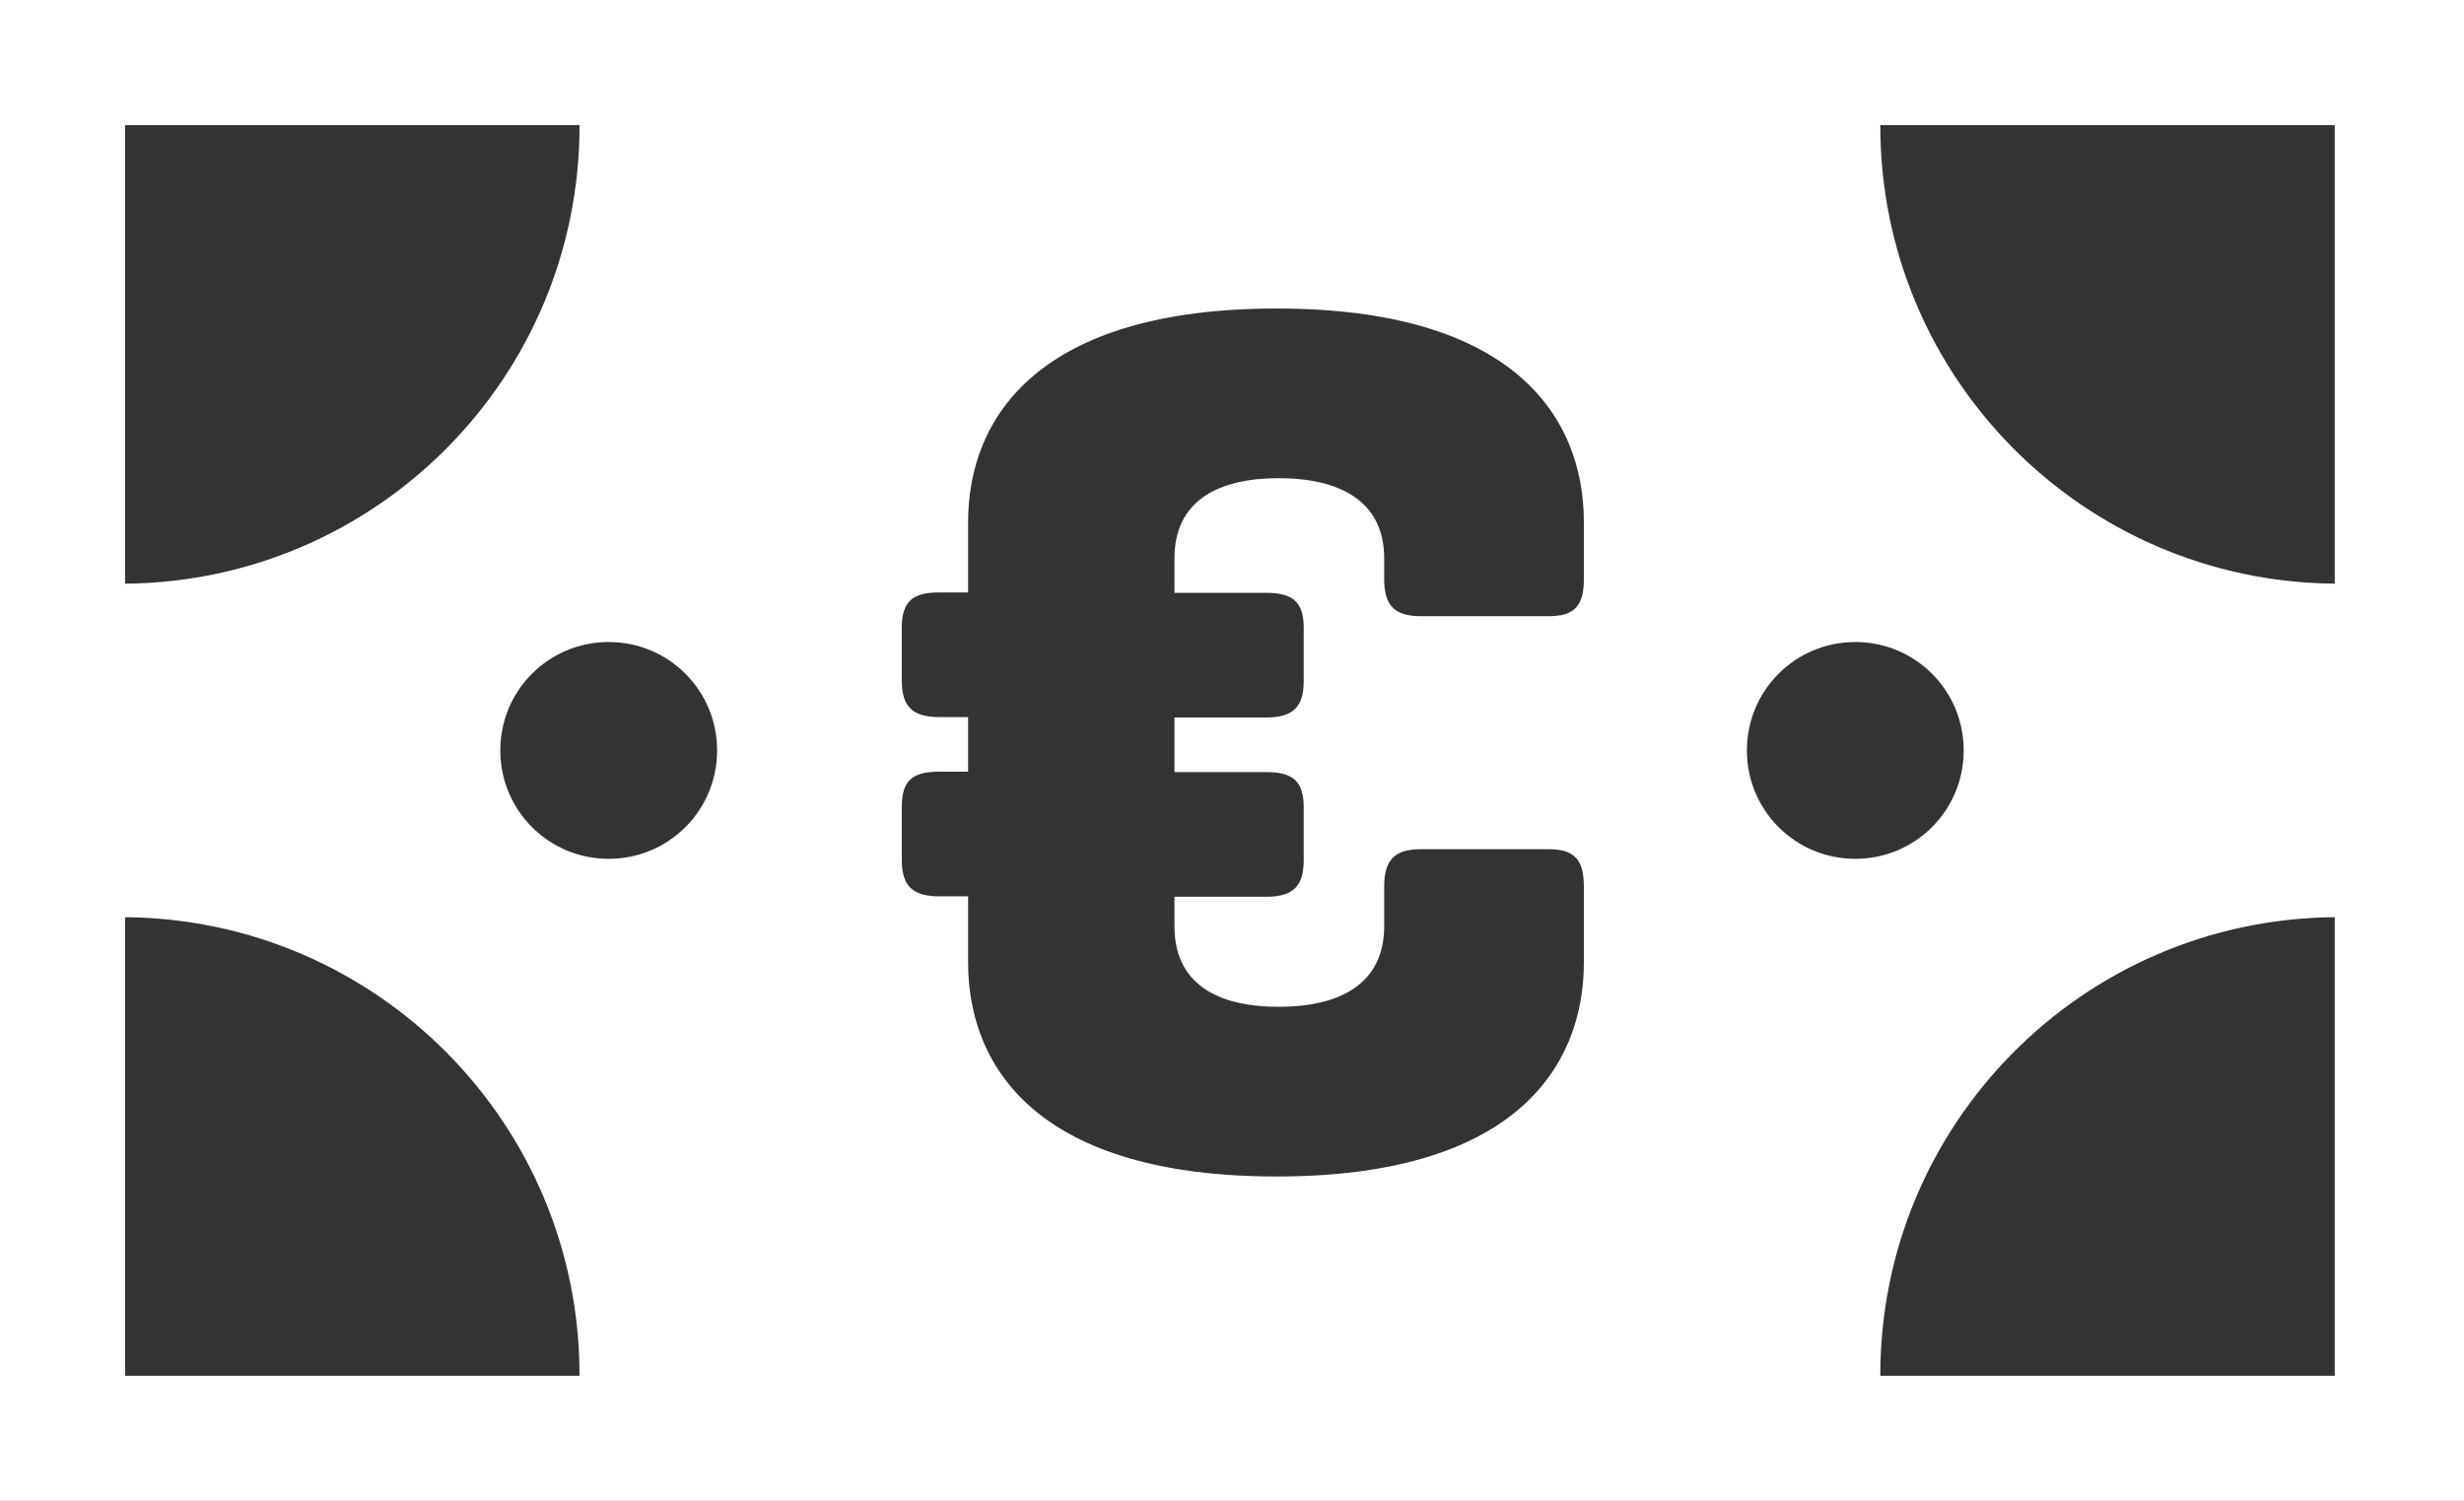
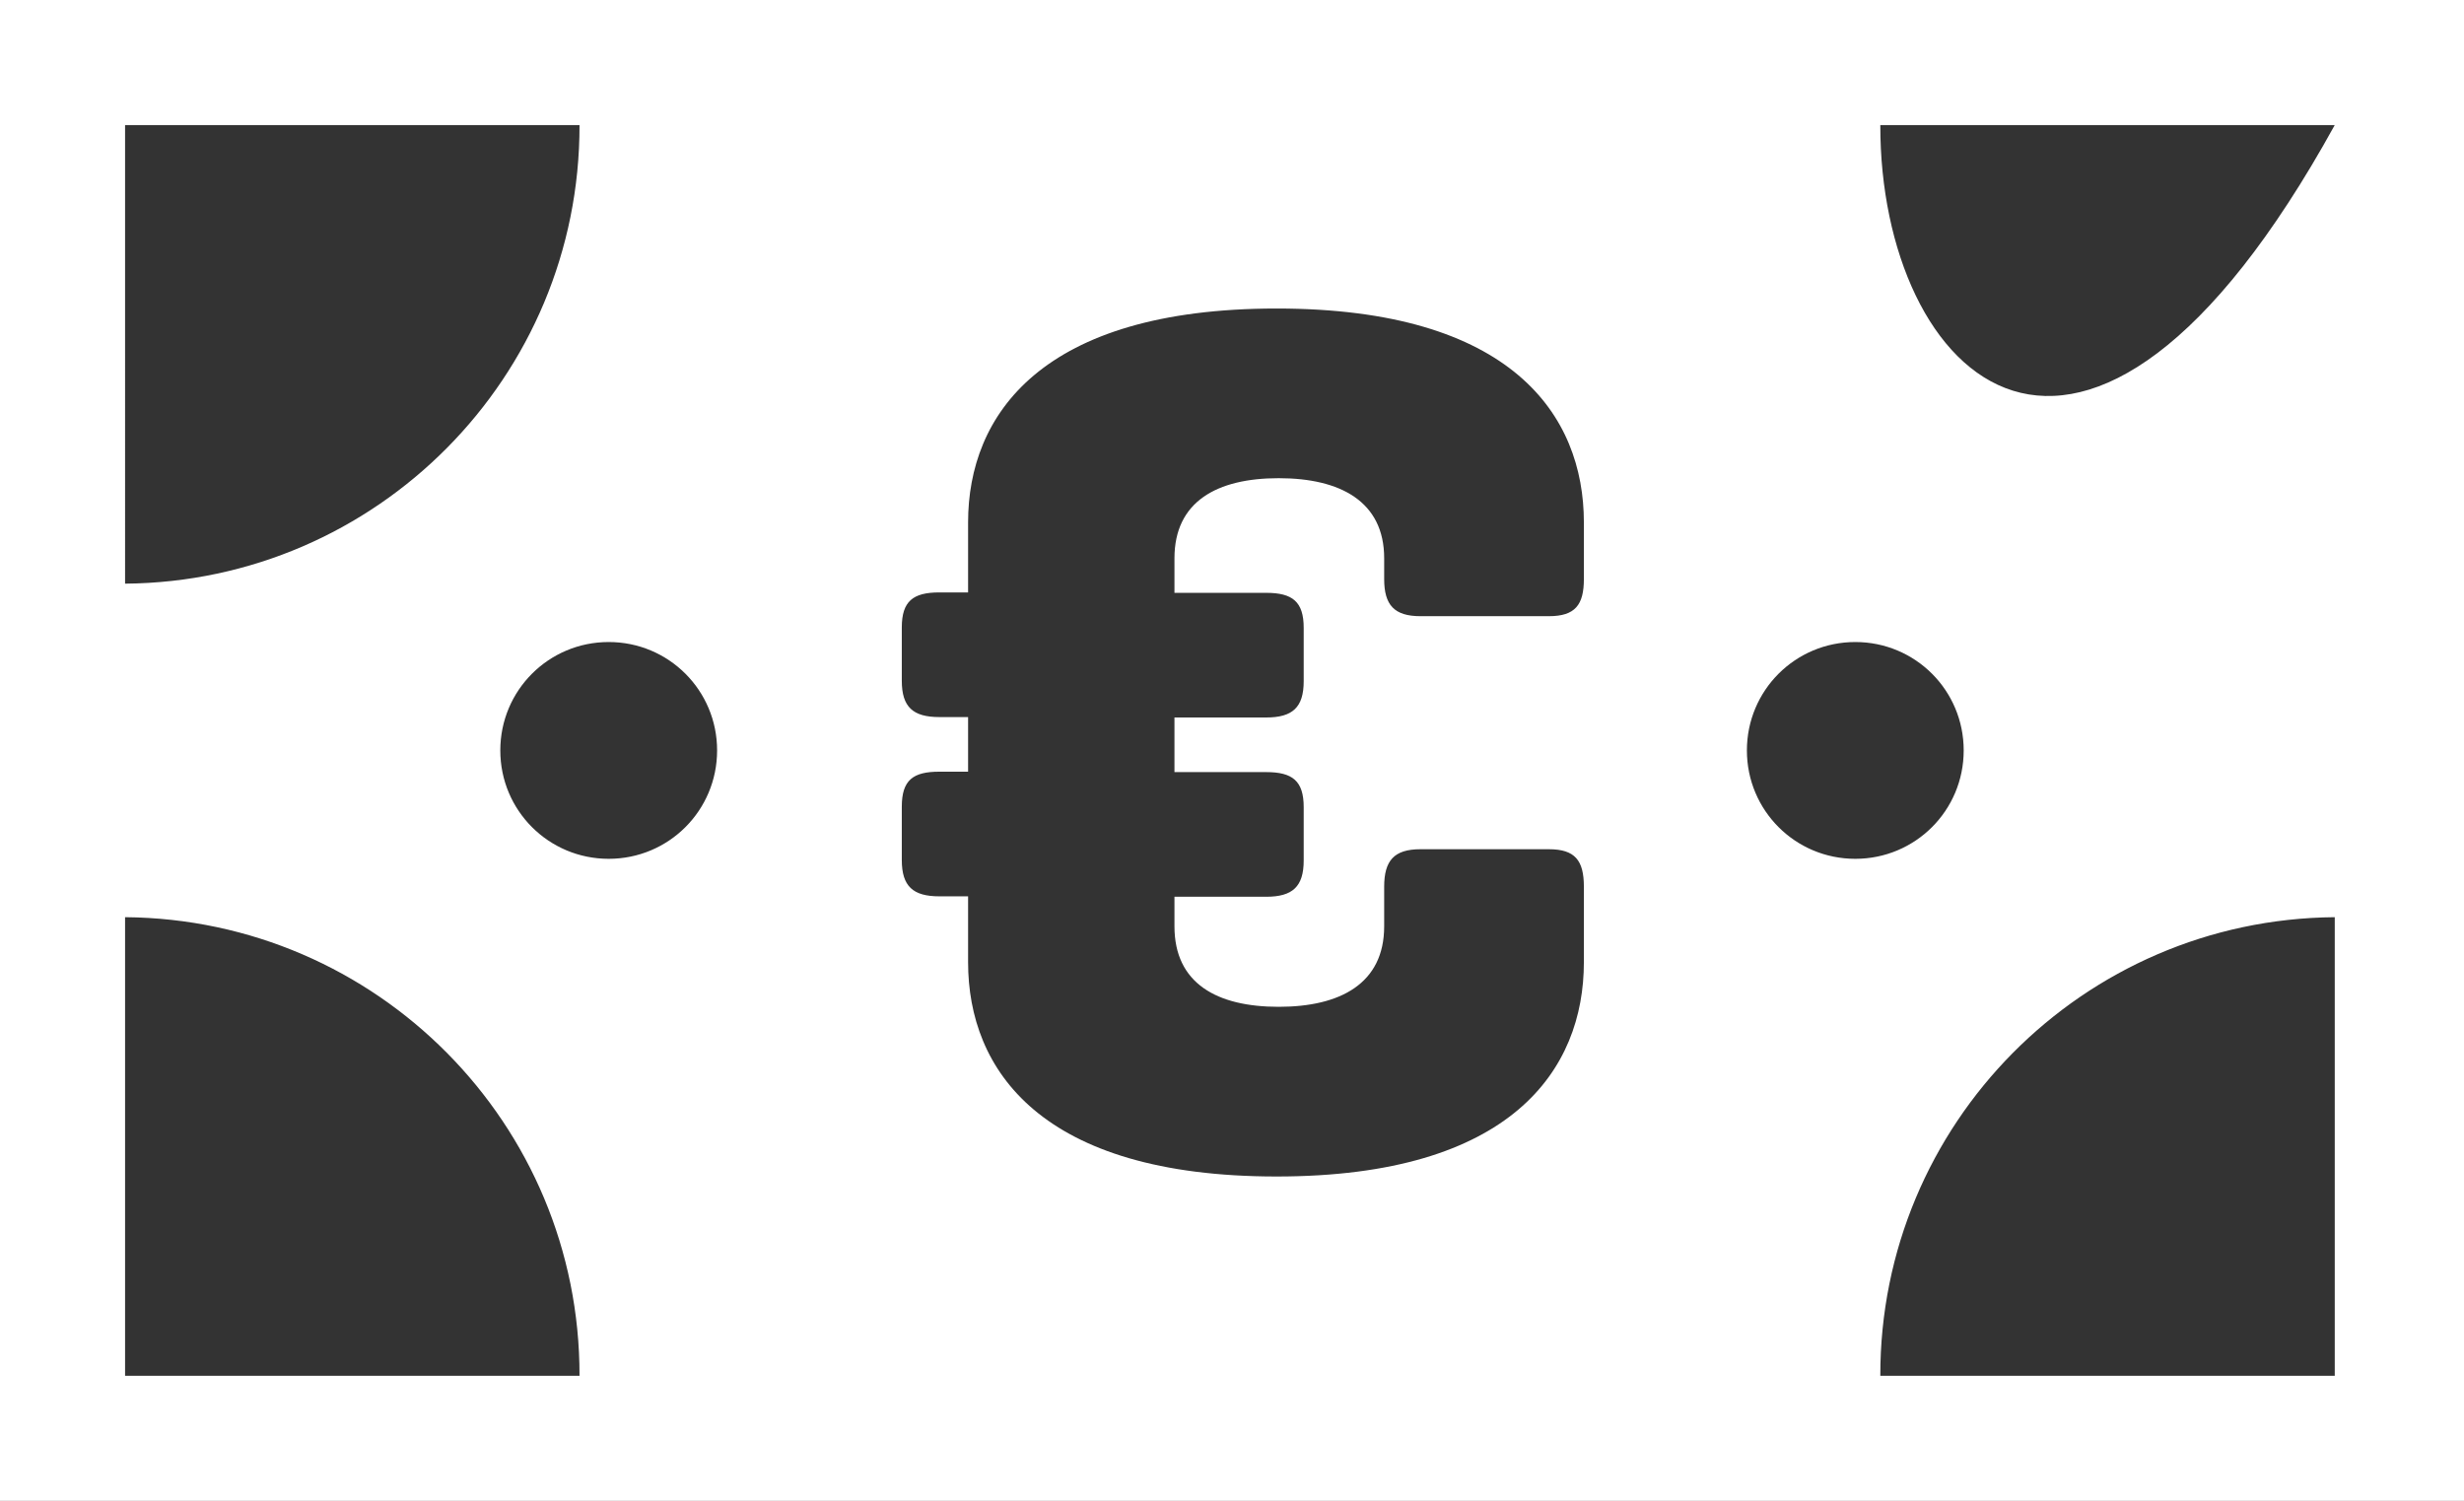
<svg xmlns="http://www.w3.org/2000/svg" version="1.1" id="Ebene_1" x="0px" y="0px" viewBox="0 0 591 360" style="enable-background:new 0 0 591 360;" xml:space="preserve">
  <rect x="0" y="0" width="591" height="360" fill="#333333" stroke="none" />
  <style type="text/css">
	.st0{fill-rule:evenodd;clip-rule:evenodd;fill:#FFFFFF;}
</style>
  <title>icon_geld</title>
  <g>
    <g id="Ebene_1-2">
-       <path class="st0" d="M0,0v360h591V0H0z M139,330H30V220C90.4,220.5,139.1,269.6,139,330z M139,30c0.1,60.4-48.6,109.5-109,110V30    H139z M451,330c-0.1-60.4,48.6-109.5,109-110v110H451z M451,30h109v110C499.6,139.5,450.9,90.4,451,30z M120,180    c0-14.4,11.6-26,26-26s26,11.6,26,26s-11.6,26-26,26S120,194.4,120,180z M419,180c0-14.4,11.6-26,26-26s26,11.6,26,26    s-11.6,26-26,26S419,194.4,419,180z M225.3,185.1h6.9v-13.1h-6.9c-6.3,0-9-2.4-9-8.7v-12.8c0-6.3,2.7-8.4,9-8.4h6.9v-16.8    c0-25.7,17.5-51.3,74-51.3c56.4,0,73.7,25.6,73.7,51.3v13.6c0,6.2-2.1,8.9-8.4,8.9h-30.8c-6.3,0-8.7-2.7-8.7-8.9v-5    c0-13.6-10.5-19.2-25.3-19.2s-25,5.6-25,19.2v8.3h22c6.3,0,9,2.1,9,8.4v12.8c0,6.3-2.7,8.7-9,8.7h-22v13.1h22c6.3,0,9,2.1,9,8.4    v12.8c0,6.3-2.7,8.7-9,8.7h-22v7.1c0,13.7,10.2,19.3,25,19.3s25.3-5.6,25.3-19.3v-9.5c0-6.3,2.4-9,8.7-9h30.8c6.3,0,8.4,2.7,8.4,9    v18.1c0,25.8-17.4,51.4-73.7,51.4c-56.6,0-74-25.6-74-51.4v-15.8h-6.9c-6.3,0-9-2.4-9-8.7v-12.8    C216.3,187.1,219,185.1,225.3,185.1z" />
+       <path class="st0" d="M0,0v360h591V0H0z M139,330H30V220C90.4,220.5,139.1,269.6,139,330z M139,30c0.1,60.4-48.6,109.5-109,110V30    H139z M451,330c-0.1-60.4,48.6-109.5,109-110v110H451z M451,30h109C499.6,139.5,450.9,90.4,451,30z M120,180    c0-14.4,11.6-26,26-26s26,11.6,26,26s-11.6,26-26,26S120,194.4,120,180z M419,180c0-14.4,11.6-26,26-26s26,11.6,26,26    s-11.6,26-26,26S419,194.4,419,180z M225.3,185.1h6.9v-13.1h-6.9c-6.3,0-9-2.4-9-8.7v-12.8c0-6.3,2.7-8.4,9-8.4h6.9v-16.8    c0-25.7,17.5-51.3,74-51.3c56.4,0,73.7,25.6,73.7,51.3v13.6c0,6.2-2.1,8.9-8.4,8.9h-30.8c-6.3,0-8.7-2.7-8.7-8.9v-5    c0-13.6-10.5-19.2-25.3-19.2s-25,5.6-25,19.2v8.3h22c6.3,0,9,2.1,9,8.4v12.8c0,6.3-2.7,8.7-9,8.7h-22v13.1h22c6.3,0,9,2.1,9,8.4    v12.8c0,6.3-2.7,8.7-9,8.7h-22v7.1c0,13.7,10.2,19.3,25,19.3s25.3-5.6,25.3-19.3v-9.5c0-6.3,2.4-9,8.7-9h30.8c6.3,0,8.4,2.7,8.4,9    v18.1c0,25.8-17.4,51.4-73.7,51.4c-56.6,0-74-25.6-74-51.4v-15.8h-6.9c-6.3,0-9-2.4-9-8.7v-12.8    C216.3,187.1,219,185.1,225.3,185.1z" />
    </g>
  </g>
</svg>